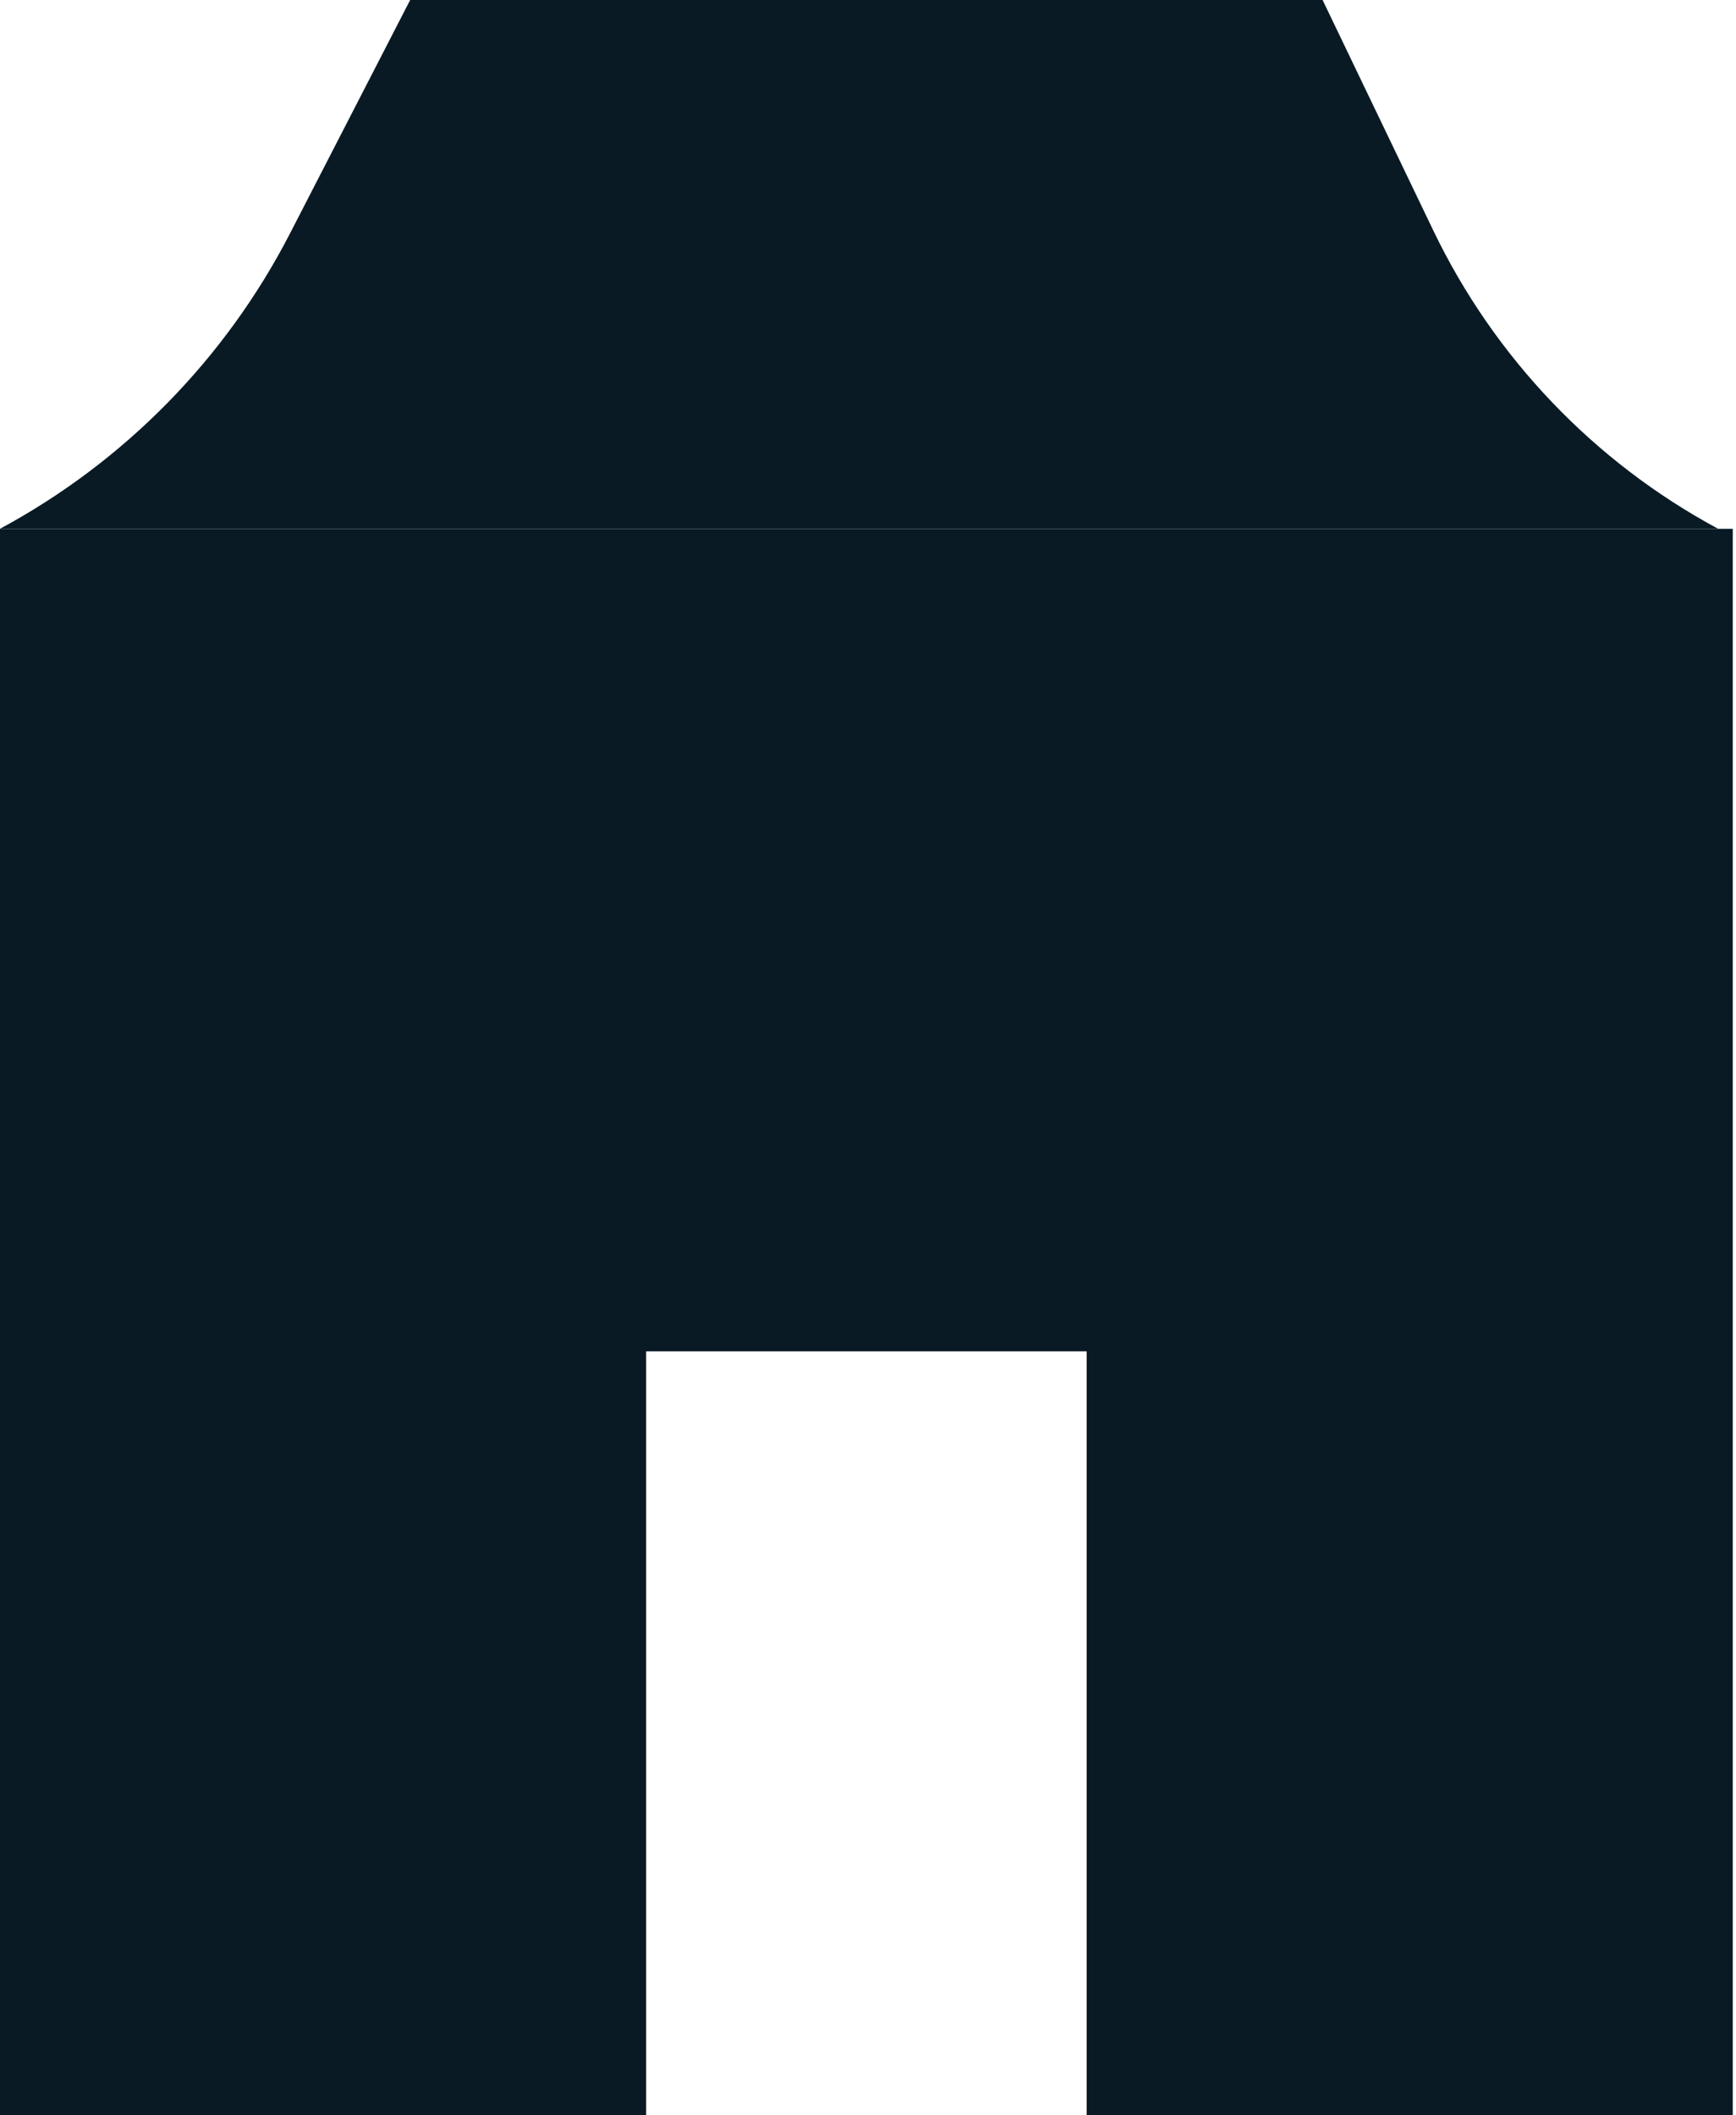
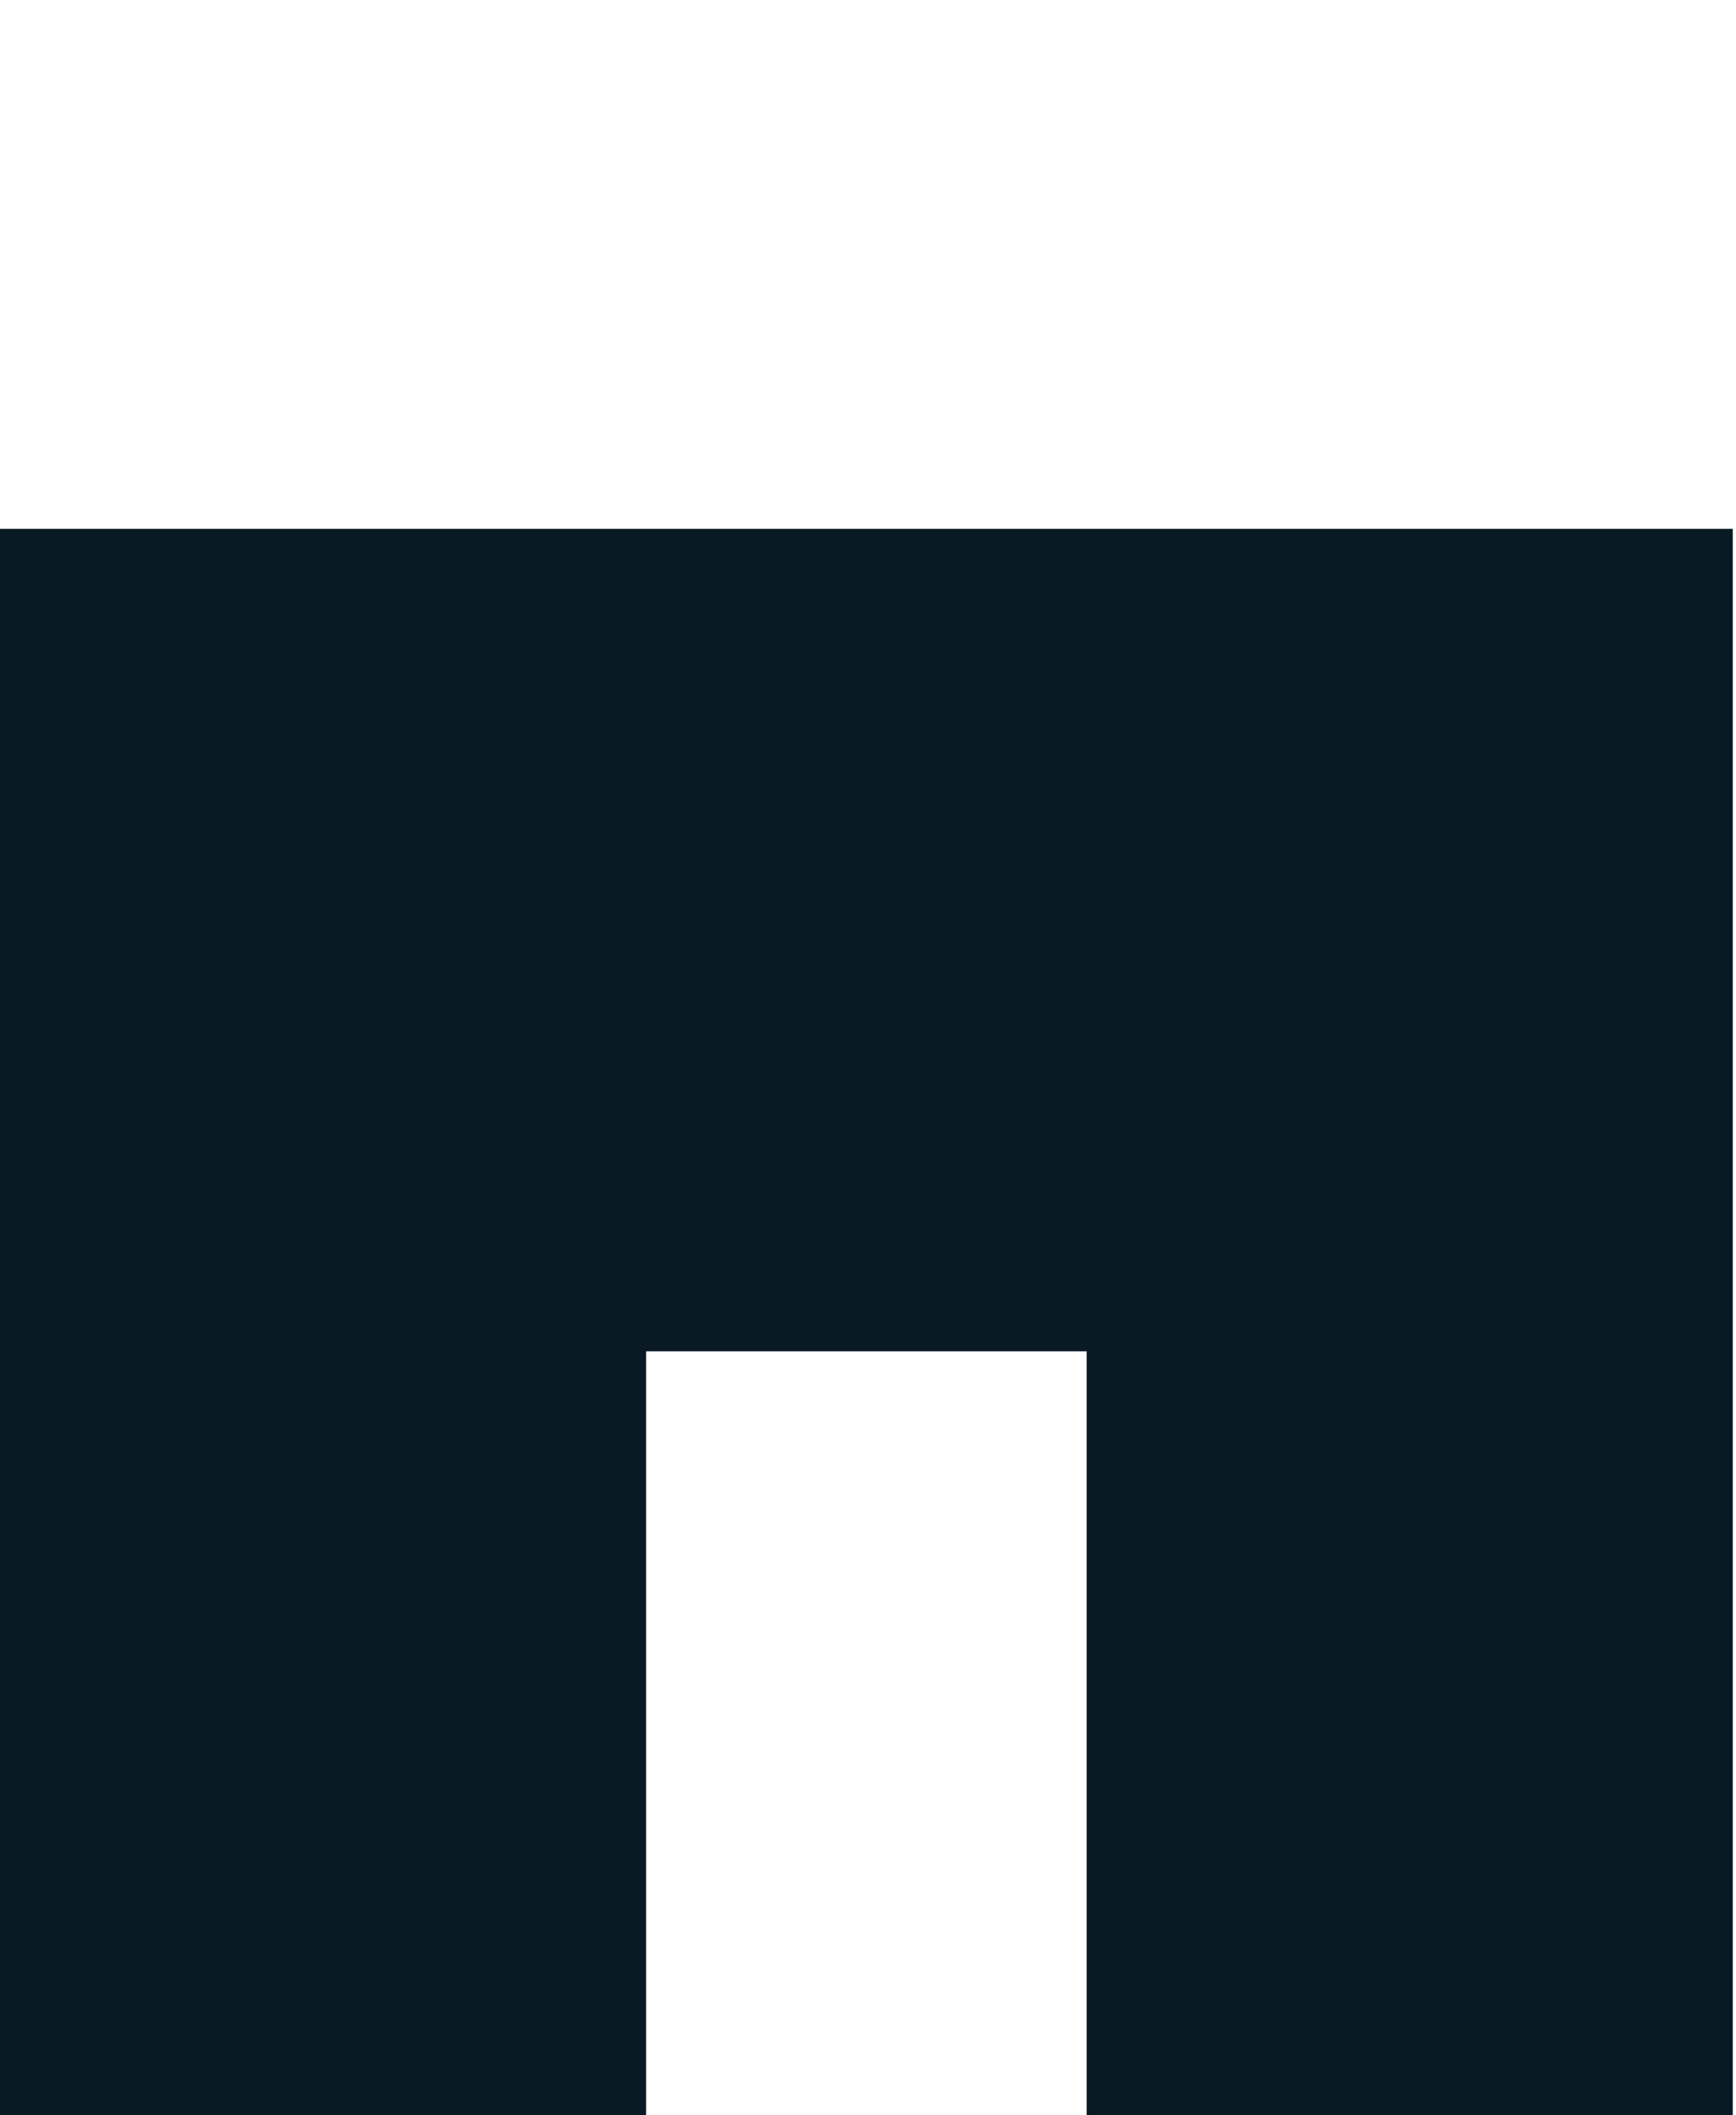
<svg xmlns="http://www.w3.org/2000/svg" width="321" height="391" viewBox="0 0 321 391" fill="none">
-   <path d="M75.843 0H244.558L265.027 42.606C276.31 66.091 294.745 85.397 317.686 97.749V97.749H0V97.749C22.992 85.369 41.697 66.316 53.651 43.1L75.843 0Z" fill="#091A24" />
  <path d="M320.401 391.006H0V97.758H320.401V391.006ZM119.477 249.805V390.998H200.935V249.805H119.477Z" fill="#091A24" />
</svg>